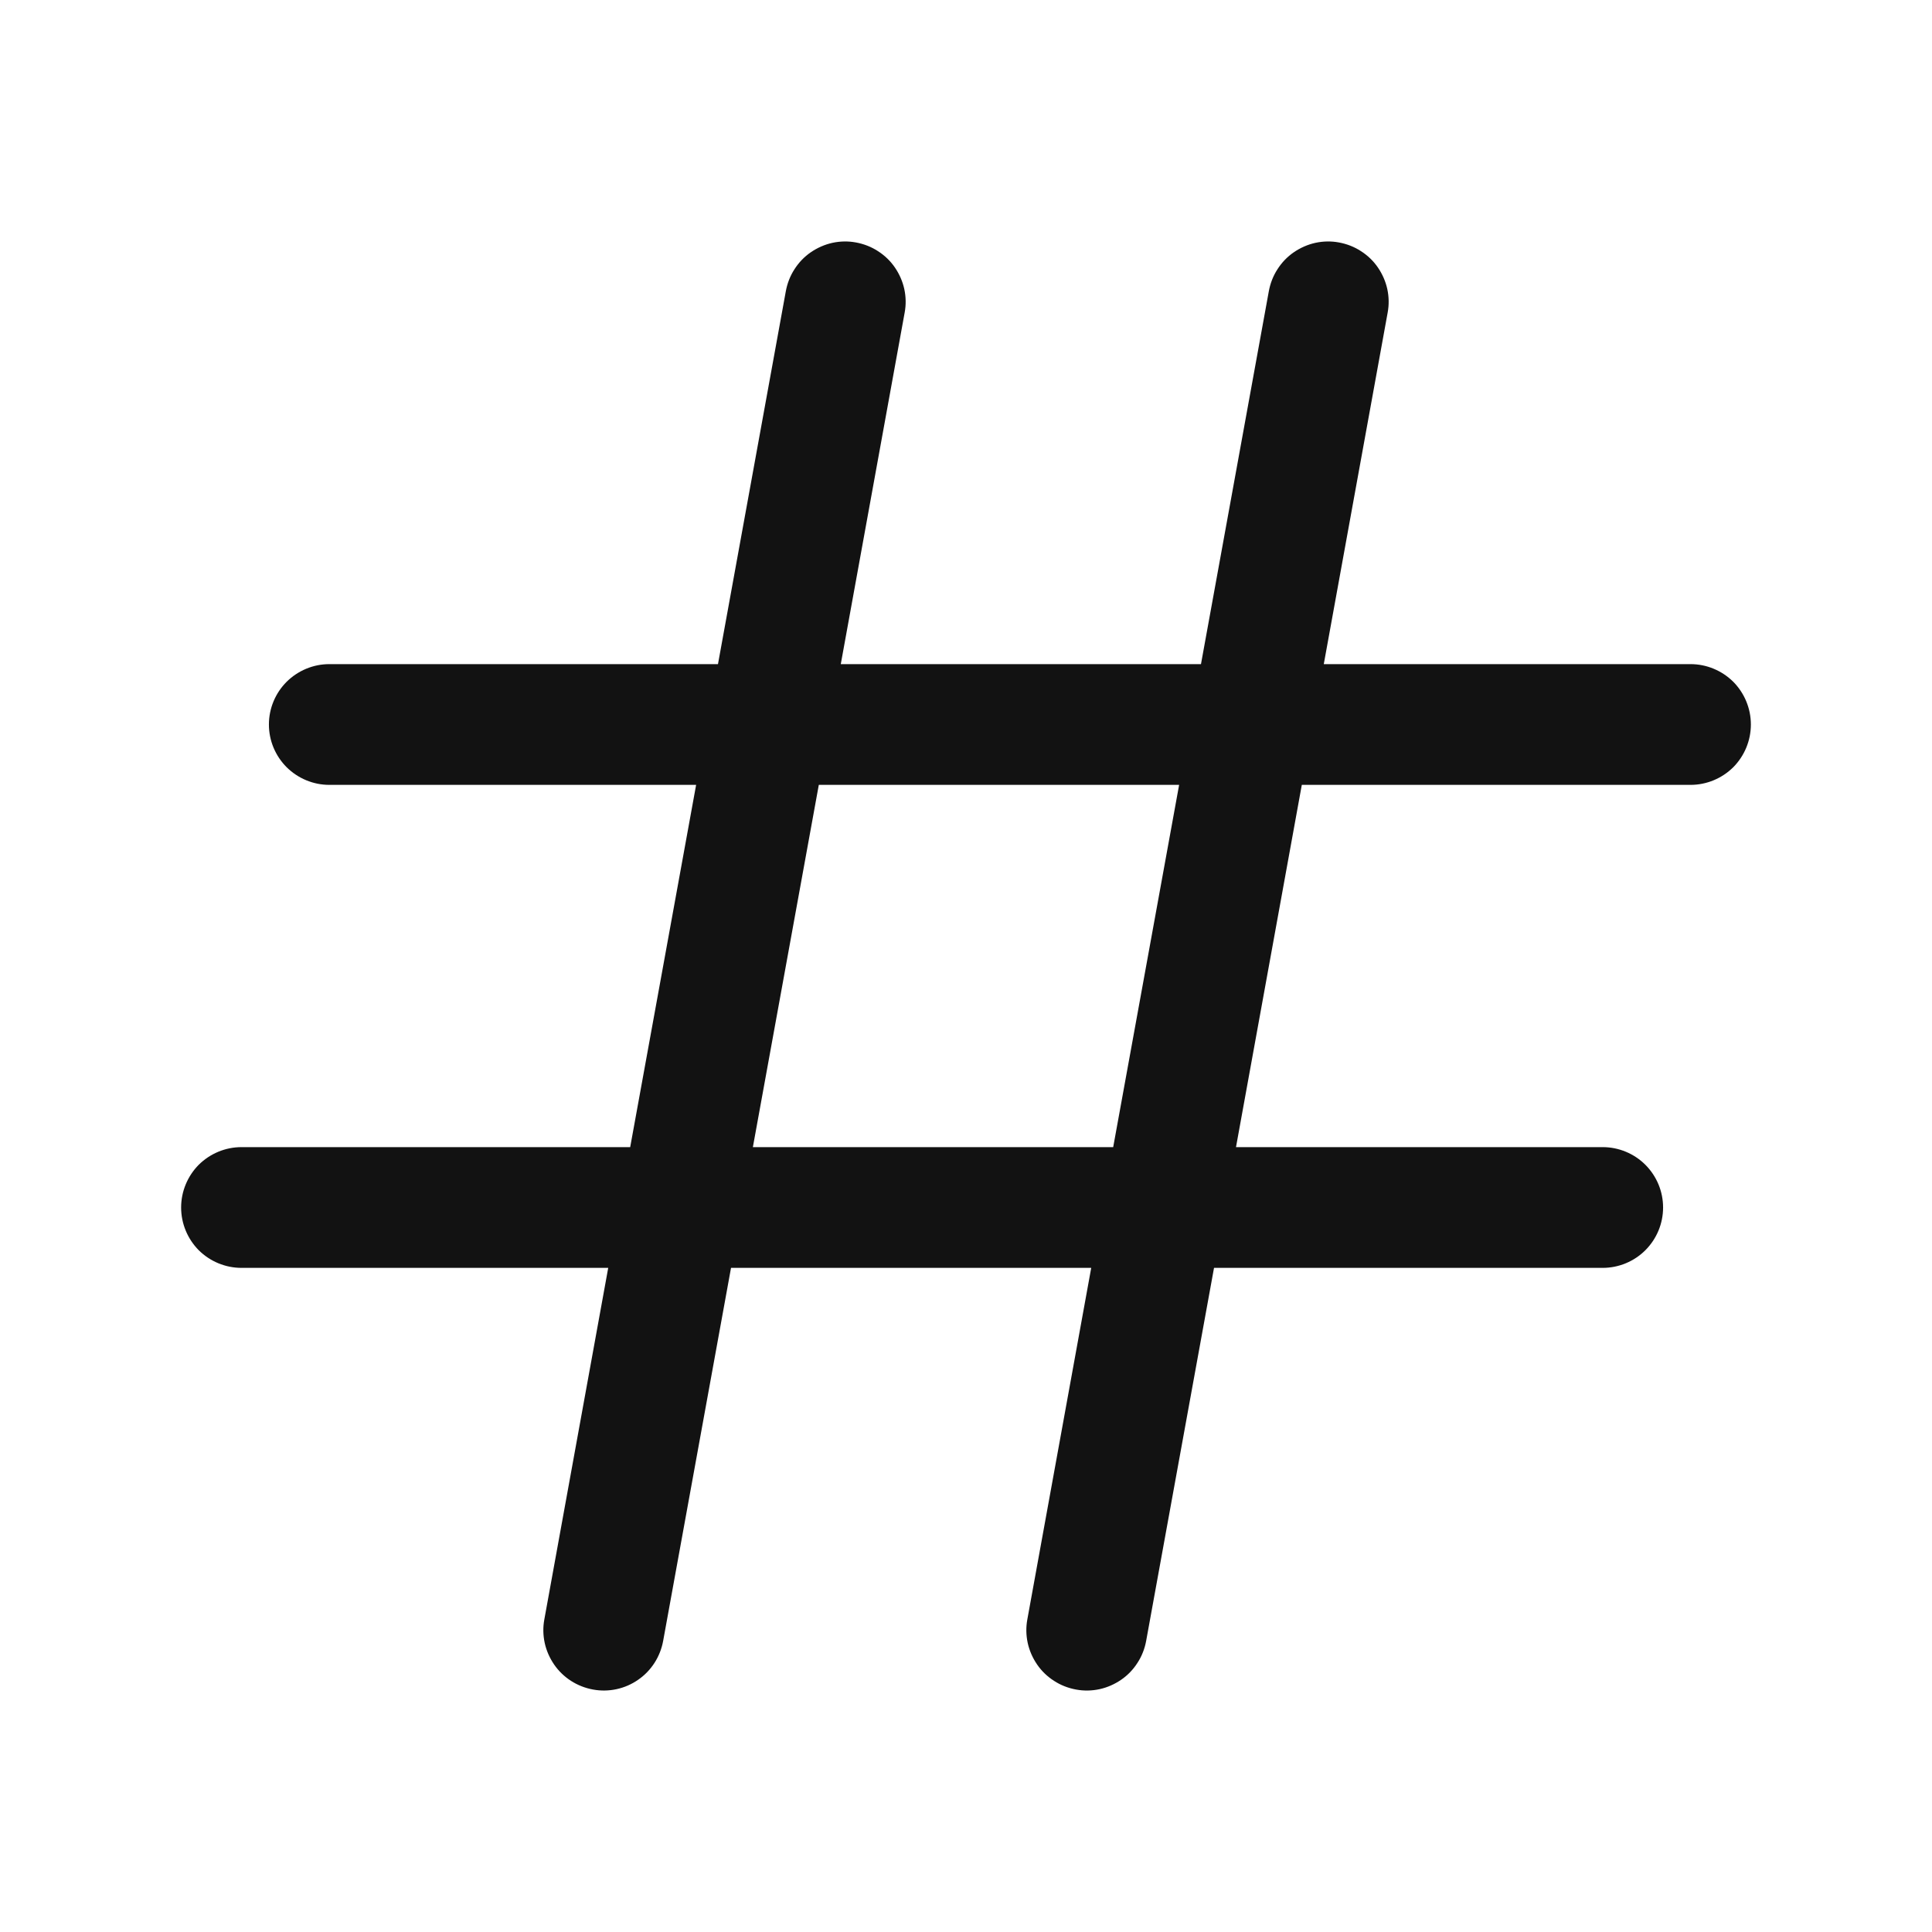
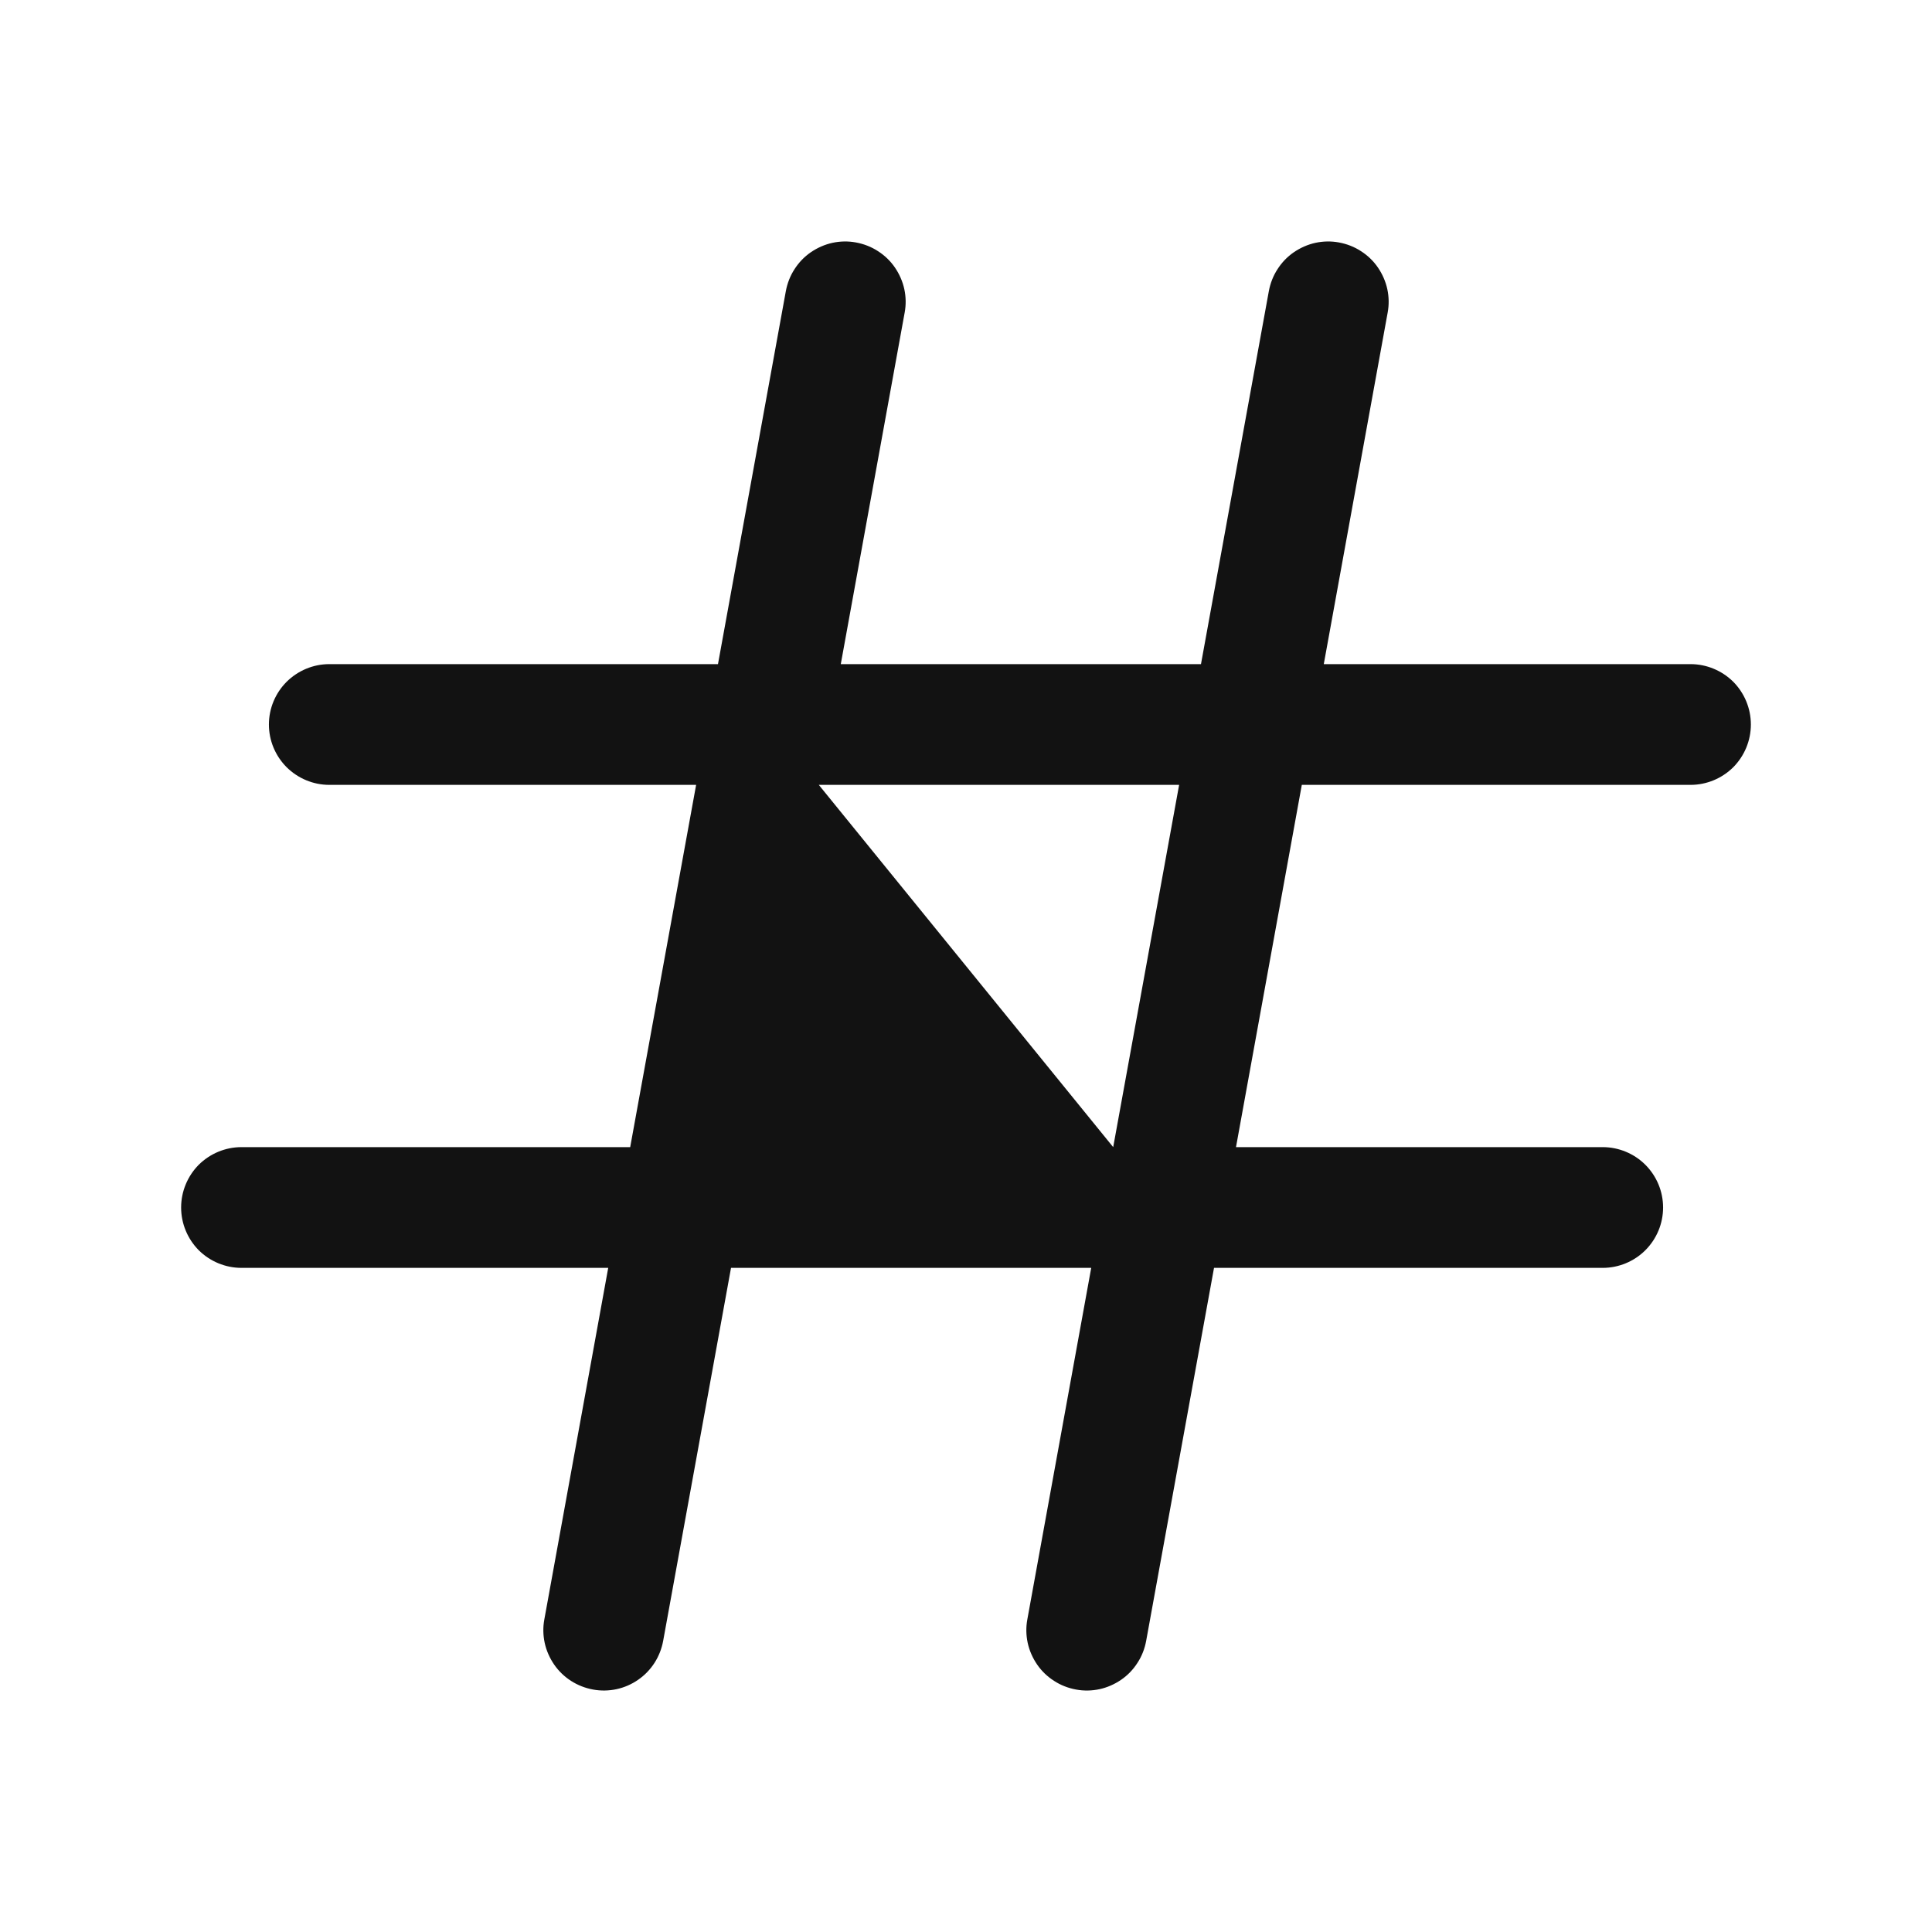
<svg xmlns="http://www.w3.org/2000/svg" width="16" height="16" viewBox="0 0 16 16" fill="none">
-   <path d="M14 5.5H10.963L11.492 2.589C11.504 2.525 11.503 2.459 11.489 2.394C11.475 2.33 11.448 2.269 11.411 2.215C11.374 2.161 11.326 2.115 11.271 2.08C11.216 2.044 11.154 2.02 11.089 2.008C11.025 1.996 10.959 1.997 10.894 2.011C10.83 2.025 10.769 2.052 10.715 2.089C10.661 2.126 10.615 2.174 10.58 2.229C10.544 2.284 10.52 2.346 10.508 2.411L9.946 5.5H6.963L7.492 2.589C7.504 2.525 7.503 2.459 7.489 2.394C7.475 2.33 7.448 2.269 7.411 2.215C7.374 2.161 7.326 2.115 7.271 2.08C7.216 2.044 7.154 2.02 7.089 2.008C7.025 1.996 6.959 1.997 6.894 2.011C6.83 2.025 6.769 2.052 6.715 2.089C6.661 2.126 6.615 2.174 6.58 2.229C6.544 2.284 6.52 2.346 6.508 2.411L5.946 5.5H2.727C2.595 5.5 2.468 5.553 2.374 5.646C2.28 5.74 2.227 5.867 2.227 6C2.227 6.133 2.28 6.26 2.374 6.354C2.468 6.447 2.595 6.5 2.727 6.5H5.765L5.219 9.5H2C1.867 9.5 1.74 9.553 1.646 9.646C1.553 9.74 1.5 9.867 1.5 10C1.5 10.133 1.553 10.26 1.646 10.354C1.74 10.447 1.867 10.5 2 10.5H5.037L4.508 13.411C4.496 13.475 4.497 13.541 4.511 13.606C4.525 13.67 4.552 13.731 4.589 13.785C4.664 13.894 4.78 13.968 4.911 13.992C5.041 14.016 5.176 13.987 5.285 13.911C5.394 13.836 5.468 13.72 5.492 13.589L6.054 10.5H9.037L8.508 13.411C8.496 13.475 8.497 13.541 8.511 13.606C8.525 13.67 8.552 13.731 8.589 13.785C8.626 13.839 8.674 13.885 8.729 13.92C8.784 13.956 8.846 13.98 8.911 13.992C8.975 14.004 9.041 14.003 9.106 13.989C9.17 13.975 9.231 13.948 9.285 13.911C9.339 13.874 9.385 13.826 9.42 13.771C9.456 13.716 9.48 13.654 9.492 13.589L10.054 10.5H13.273C13.405 10.5 13.533 10.447 13.626 10.354C13.72 10.26 13.773 10.133 13.773 10C13.773 9.867 13.72 9.74 13.626 9.646C13.533 9.553 13.405 9.5 13.273 9.5H10.236L10.781 6.5H14C14.133 6.5 14.26 6.447 14.354 6.354C14.447 6.26 14.5 6.133 14.5 6C14.5 5.867 14.447 5.74 14.354 5.646C14.26 5.553 14.133 5.5 14 5.5ZM9.219 9.5H6.235L6.781 6.5H9.765L9.219 9.5Z" fill="#121212" />
+   <path d="M14 5.5H10.963L11.492 2.589C11.504 2.525 11.503 2.459 11.489 2.394C11.475 2.33 11.448 2.269 11.411 2.215C11.374 2.161 11.326 2.115 11.271 2.08C11.216 2.044 11.154 2.02 11.089 2.008C11.025 1.996 10.959 1.997 10.894 2.011C10.83 2.025 10.769 2.052 10.715 2.089C10.661 2.126 10.615 2.174 10.58 2.229C10.544 2.284 10.52 2.346 10.508 2.411L9.946 5.5H6.963L7.492 2.589C7.504 2.525 7.503 2.459 7.489 2.394C7.475 2.33 7.448 2.269 7.411 2.215C7.374 2.161 7.326 2.115 7.271 2.08C7.216 2.044 7.154 2.02 7.089 2.008C7.025 1.996 6.959 1.997 6.894 2.011C6.83 2.025 6.769 2.052 6.715 2.089C6.661 2.126 6.615 2.174 6.58 2.229C6.544 2.284 6.52 2.346 6.508 2.411L5.946 5.5H2.727C2.595 5.5 2.468 5.553 2.374 5.646C2.28 5.74 2.227 5.867 2.227 6C2.227 6.133 2.28 6.26 2.374 6.354C2.468 6.447 2.595 6.5 2.727 6.5H5.765L5.219 9.5H2C1.867 9.5 1.74 9.553 1.646 9.646C1.553 9.74 1.5 9.867 1.5 10C1.5 10.133 1.553 10.26 1.646 10.354C1.74 10.447 1.867 10.5 2 10.5H5.037L4.508 13.411C4.496 13.475 4.497 13.541 4.511 13.606C4.525 13.67 4.552 13.731 4.589 13.785C4.664 13.894 4.78 13.968 4.911 13.992C5.041 14.016 5.176 13.987 5.285 13.911C5.394 13.836 5.468 13.72 5.492 13.589L6.054 10.5H9.037L8.508 13.411C8.496 13.475 8.497 13.541 8.511 13.606C8.525 13.67 8.552 13.731 8.589 13.785C8.626 13.839 8.674 13.885 8.729 13.92C8.784 13.956 8.846 13.98 8.911 13.992C8.975 14.004 9.041 14.003 9.106 13.989C9.17 13.975 9.231 13.948 9.285 13.911C9.339 13.874 9.385 13.826 9.42 13.771C9.456 13.716 9.48 13.654 9.492 13.589L10.054 10.5H13.273C13.405 10.5 13.533 10.447 13.626 10.354C13.72 10.26 13.773 10.133 13.773 10C13.773 9.867 13.72 9.74 13.626 9.646C13.533 9.553 13.405 9.5 13.273 9.5H10.236L10.781 6.5H14C14.133 6.5 14.26 6.447 14.354 6.354C14.447 6.26 14.5 6.133 14.5 6C14.5 5.867 14.447 5.74 14.354 5.646C14.26 5.553 14.133 5.5 14 5.5ZM9.219 9.5L6.781 6.5H9.765L9.219 9.5Z" fill="#121212" />
</svg>